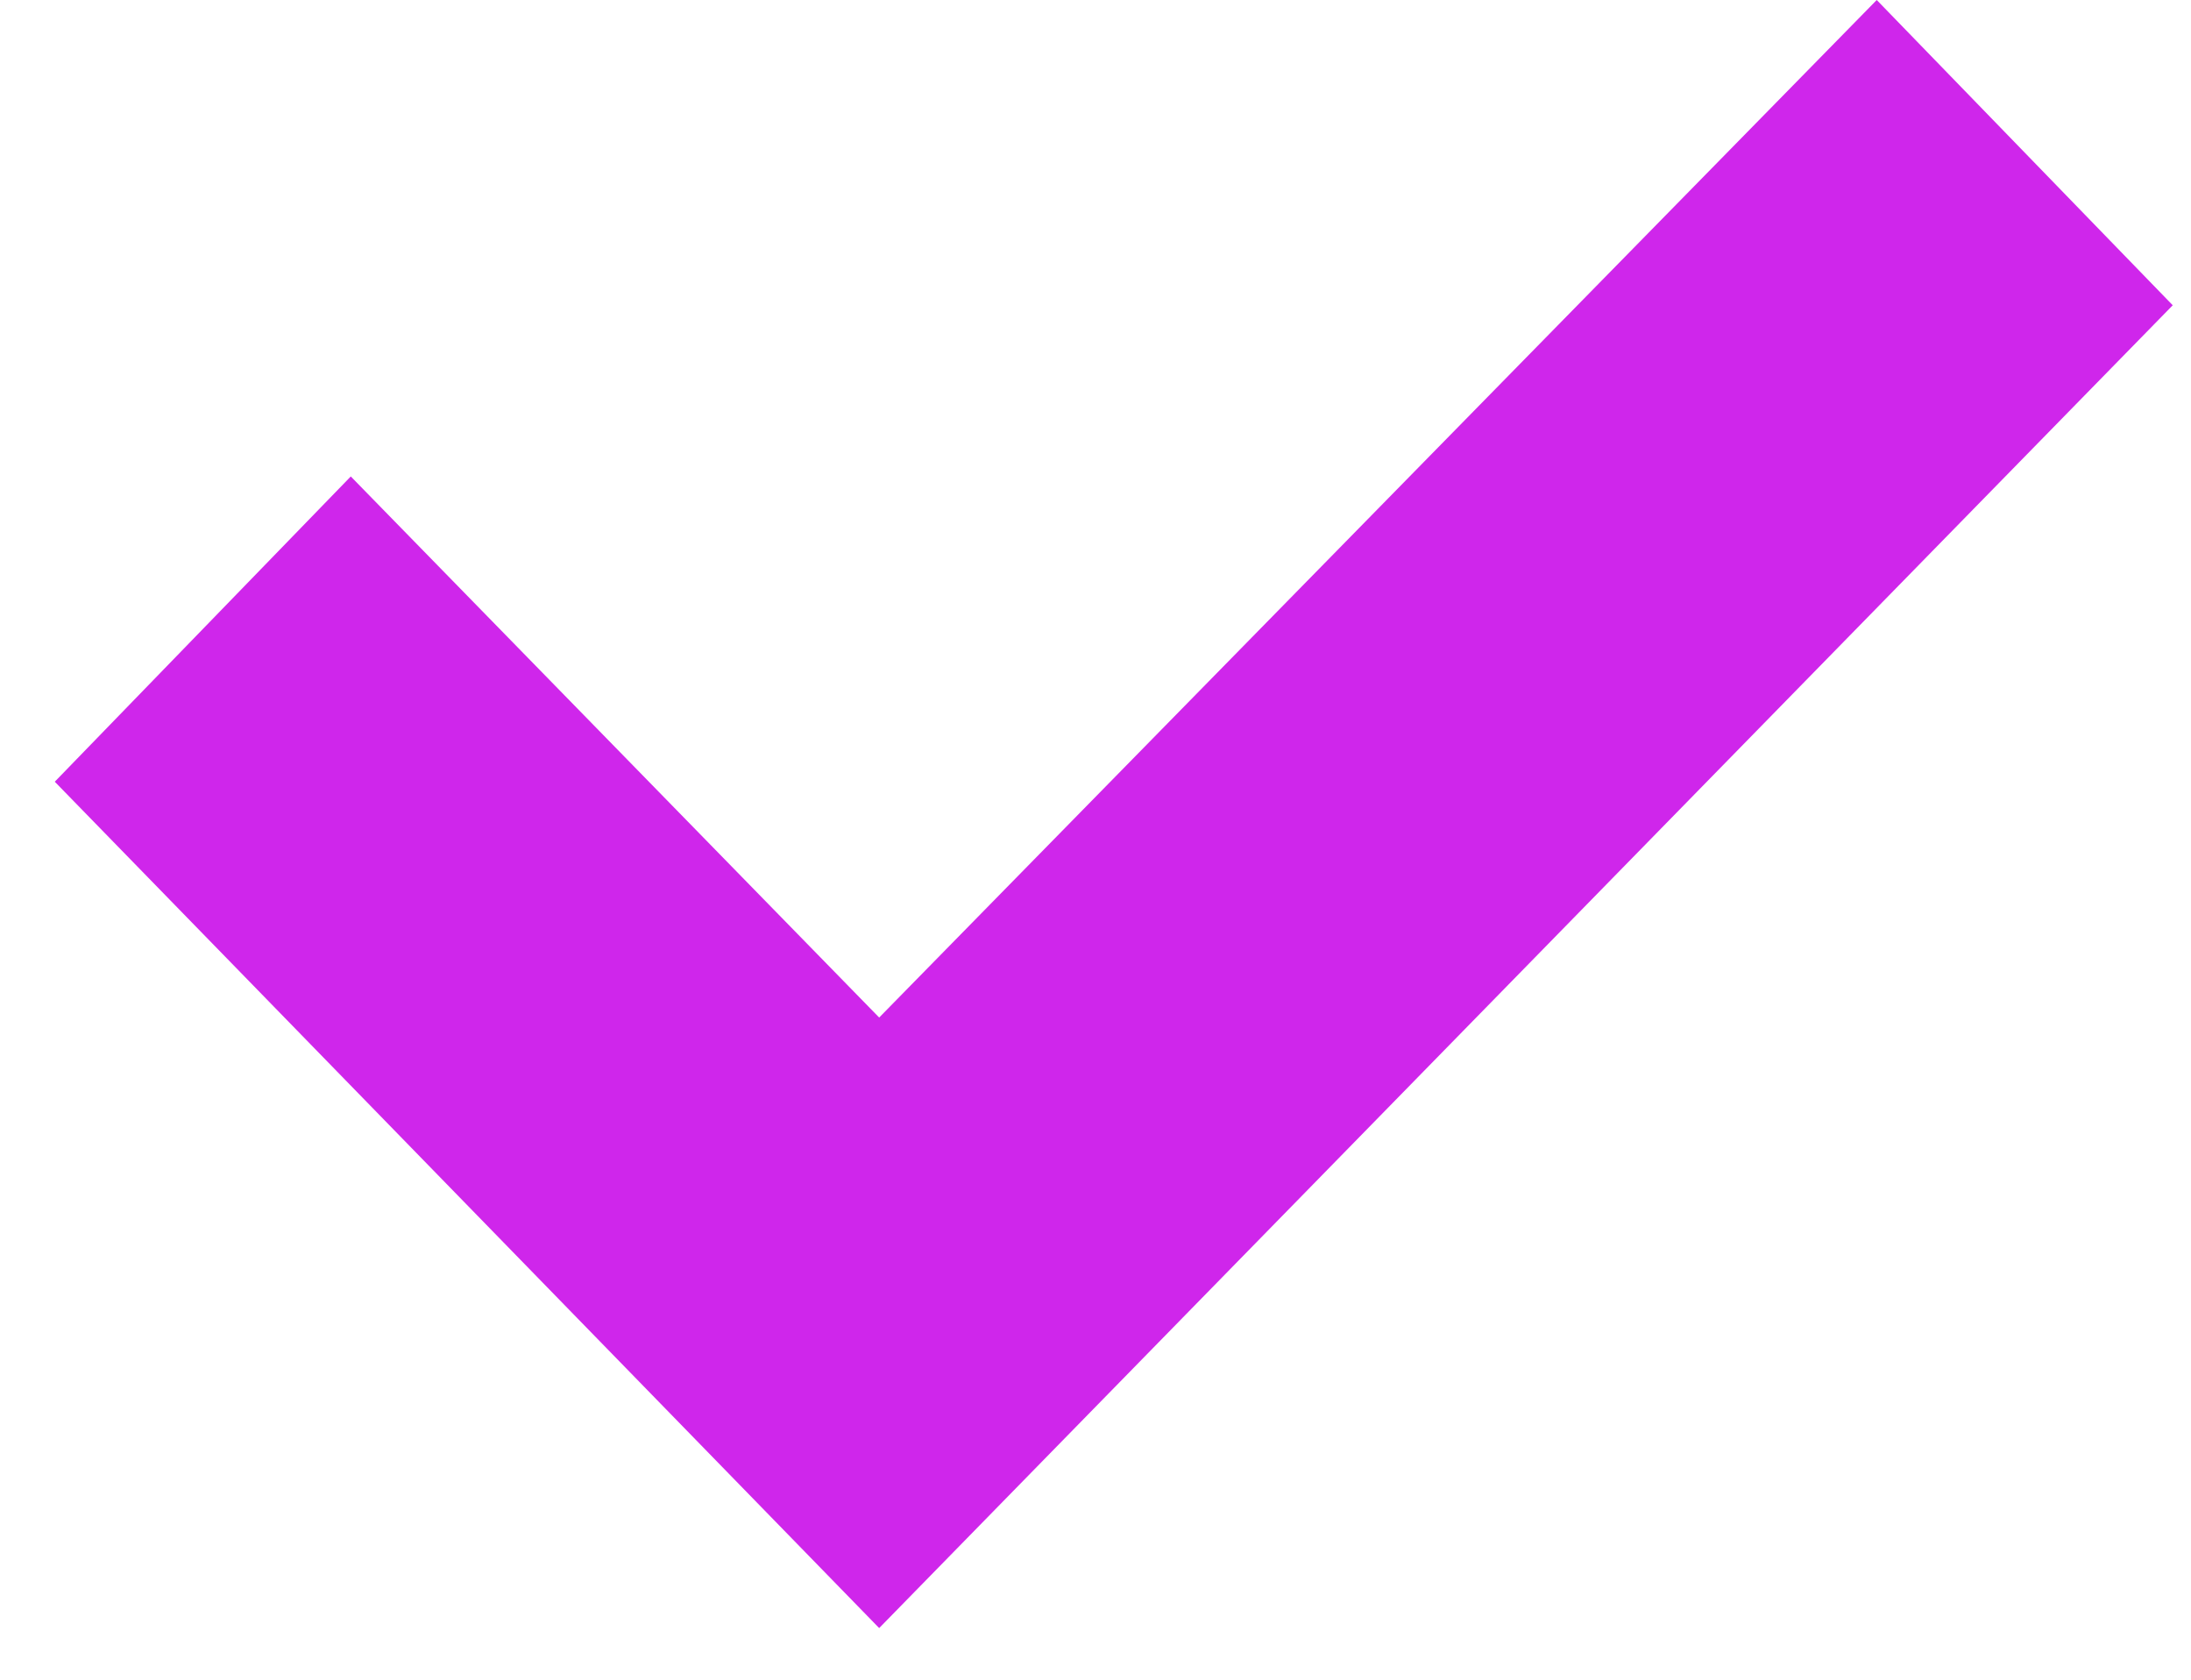
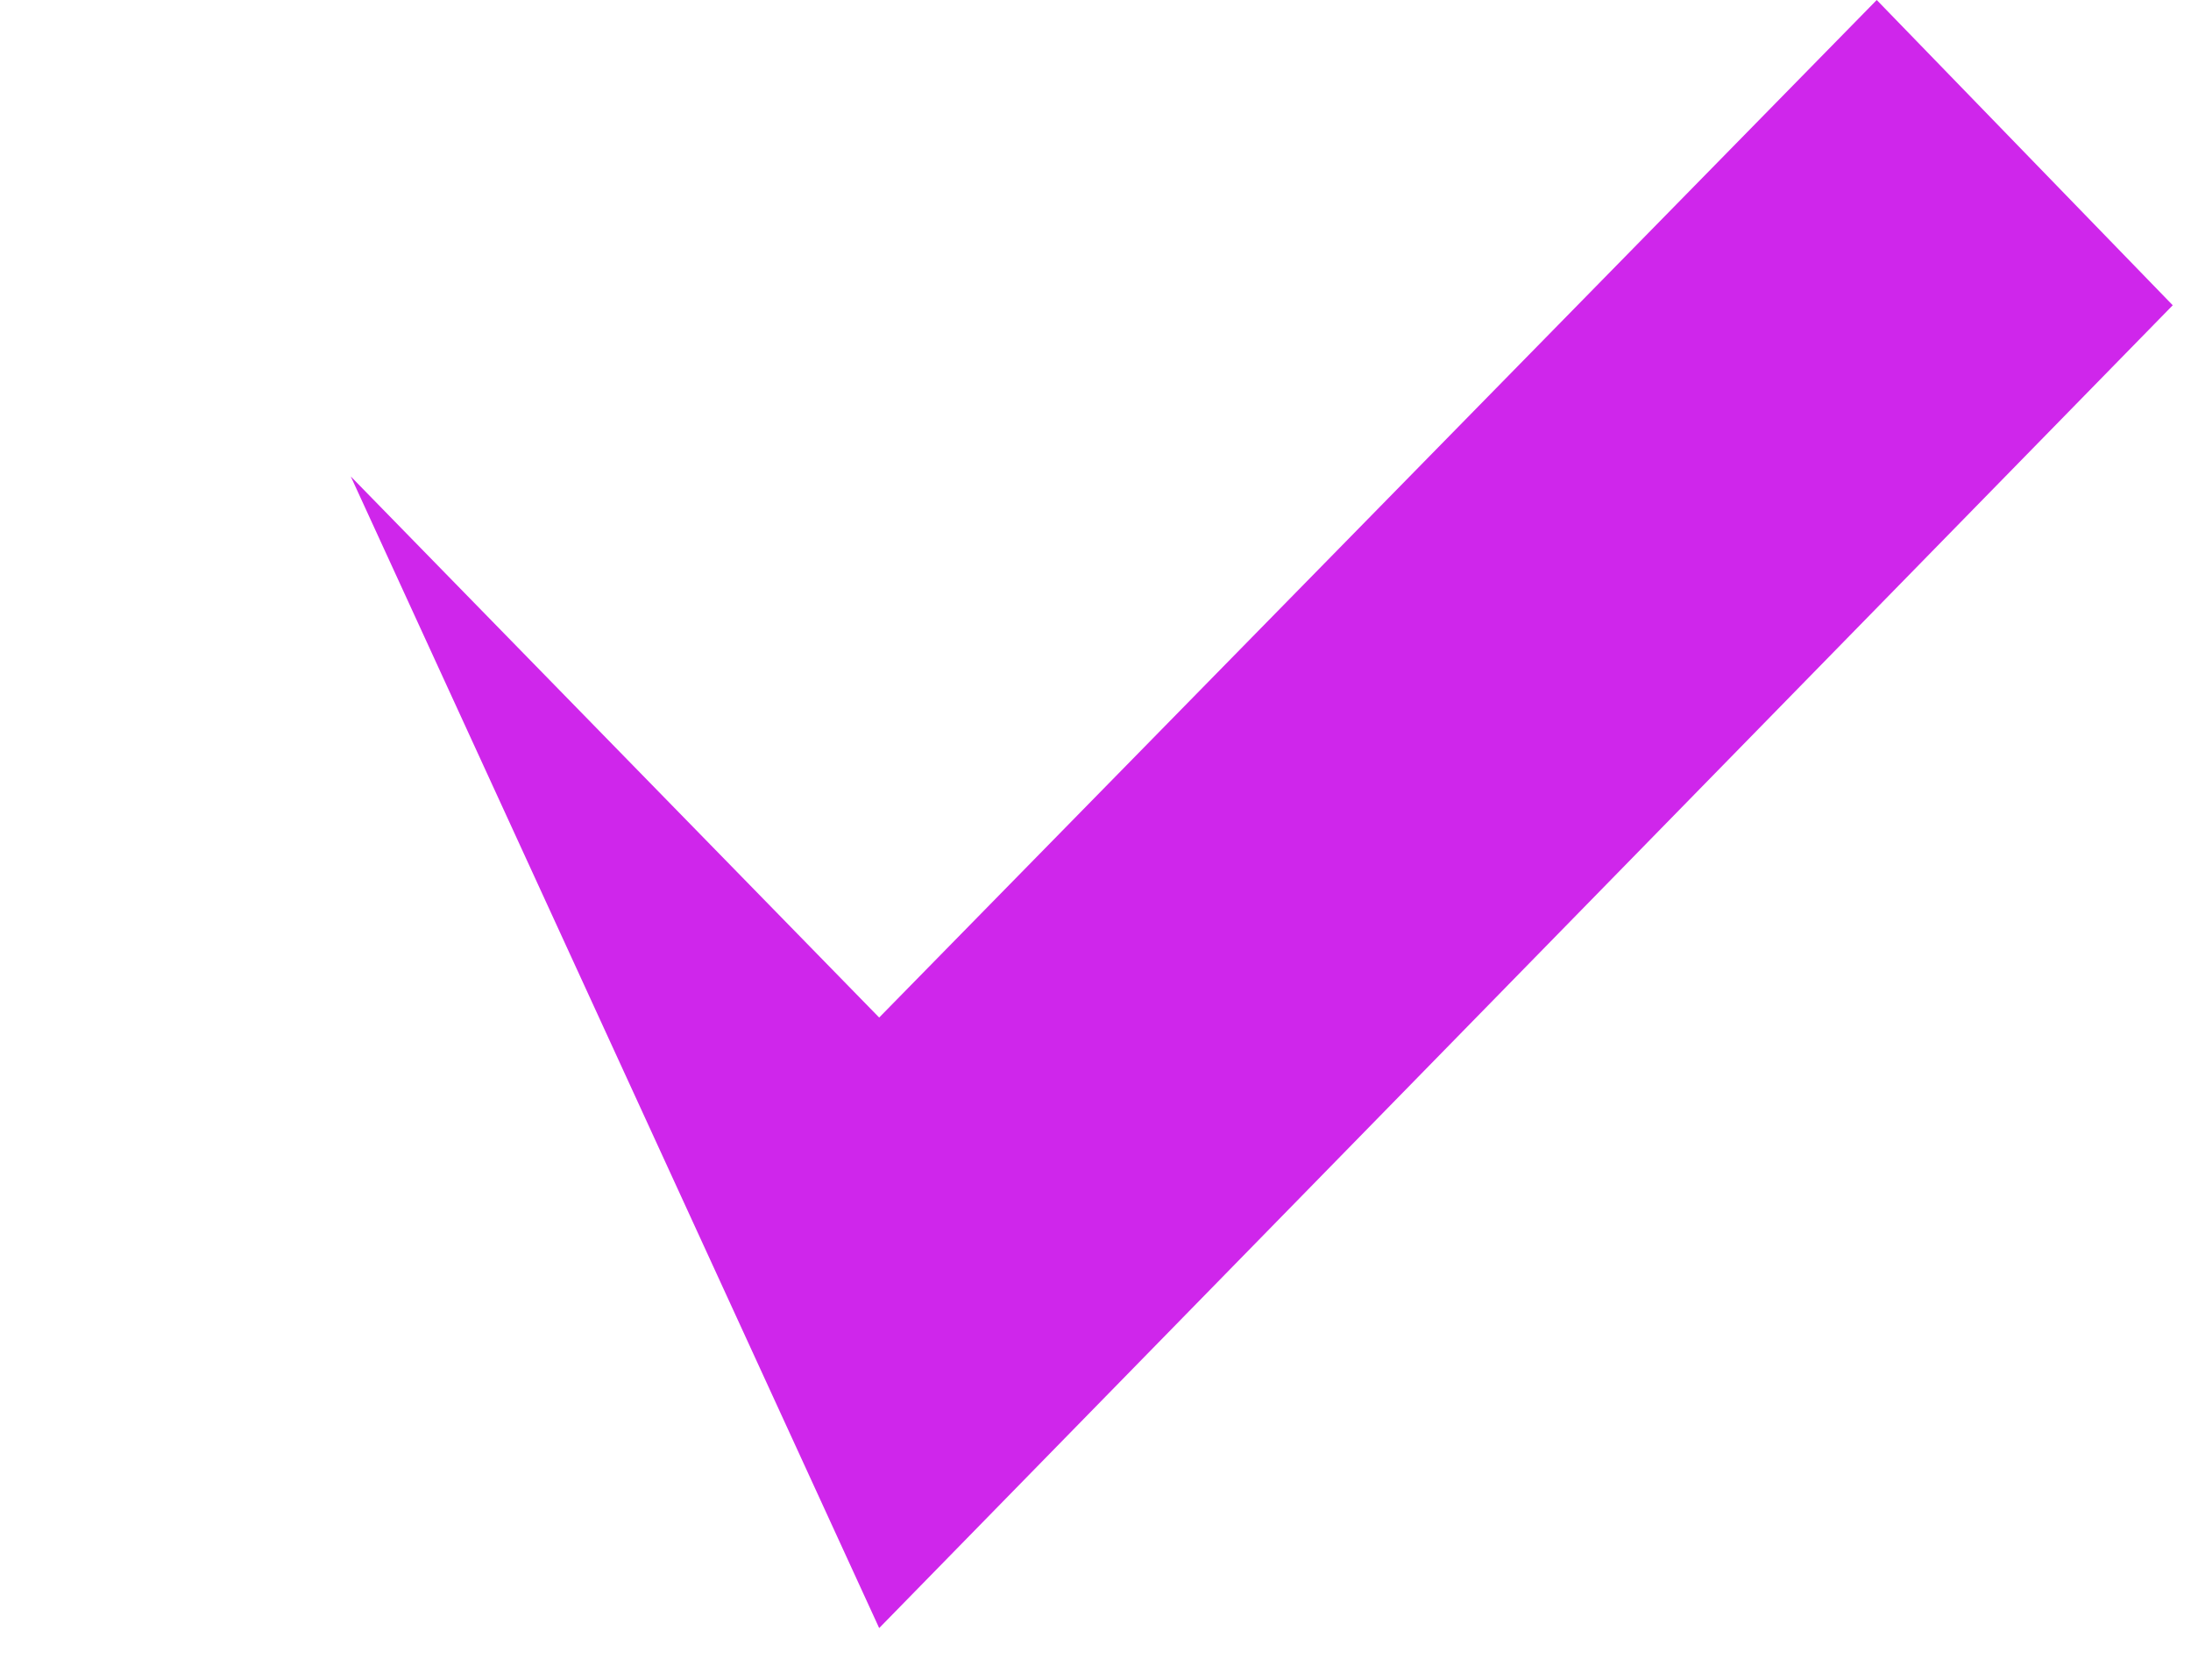
<svg xmlns="http://www.w3.org/2000/svg" width="30" height="23" viewBox="0 0 30 23" fill="none">
-   <path fill-rule="evenodd" clip-rule="evenodd" d="M12.038 13.933L25.697 -1.77153e-07L29.75 4.18L12.038 22.293L0.75 10.704L4.803 6.524L12.038 13.933Z" fill="#CF26EB" />
+   <path fill-rule="evenodd" clip-rule="evenodd" d="M12.038 13.933L25.697 -1.77153e-07L29.75 4.18L12.038 22.293L4.803 6.524L12.038 13.933Z" fill="#CF26EB" />
</svg>